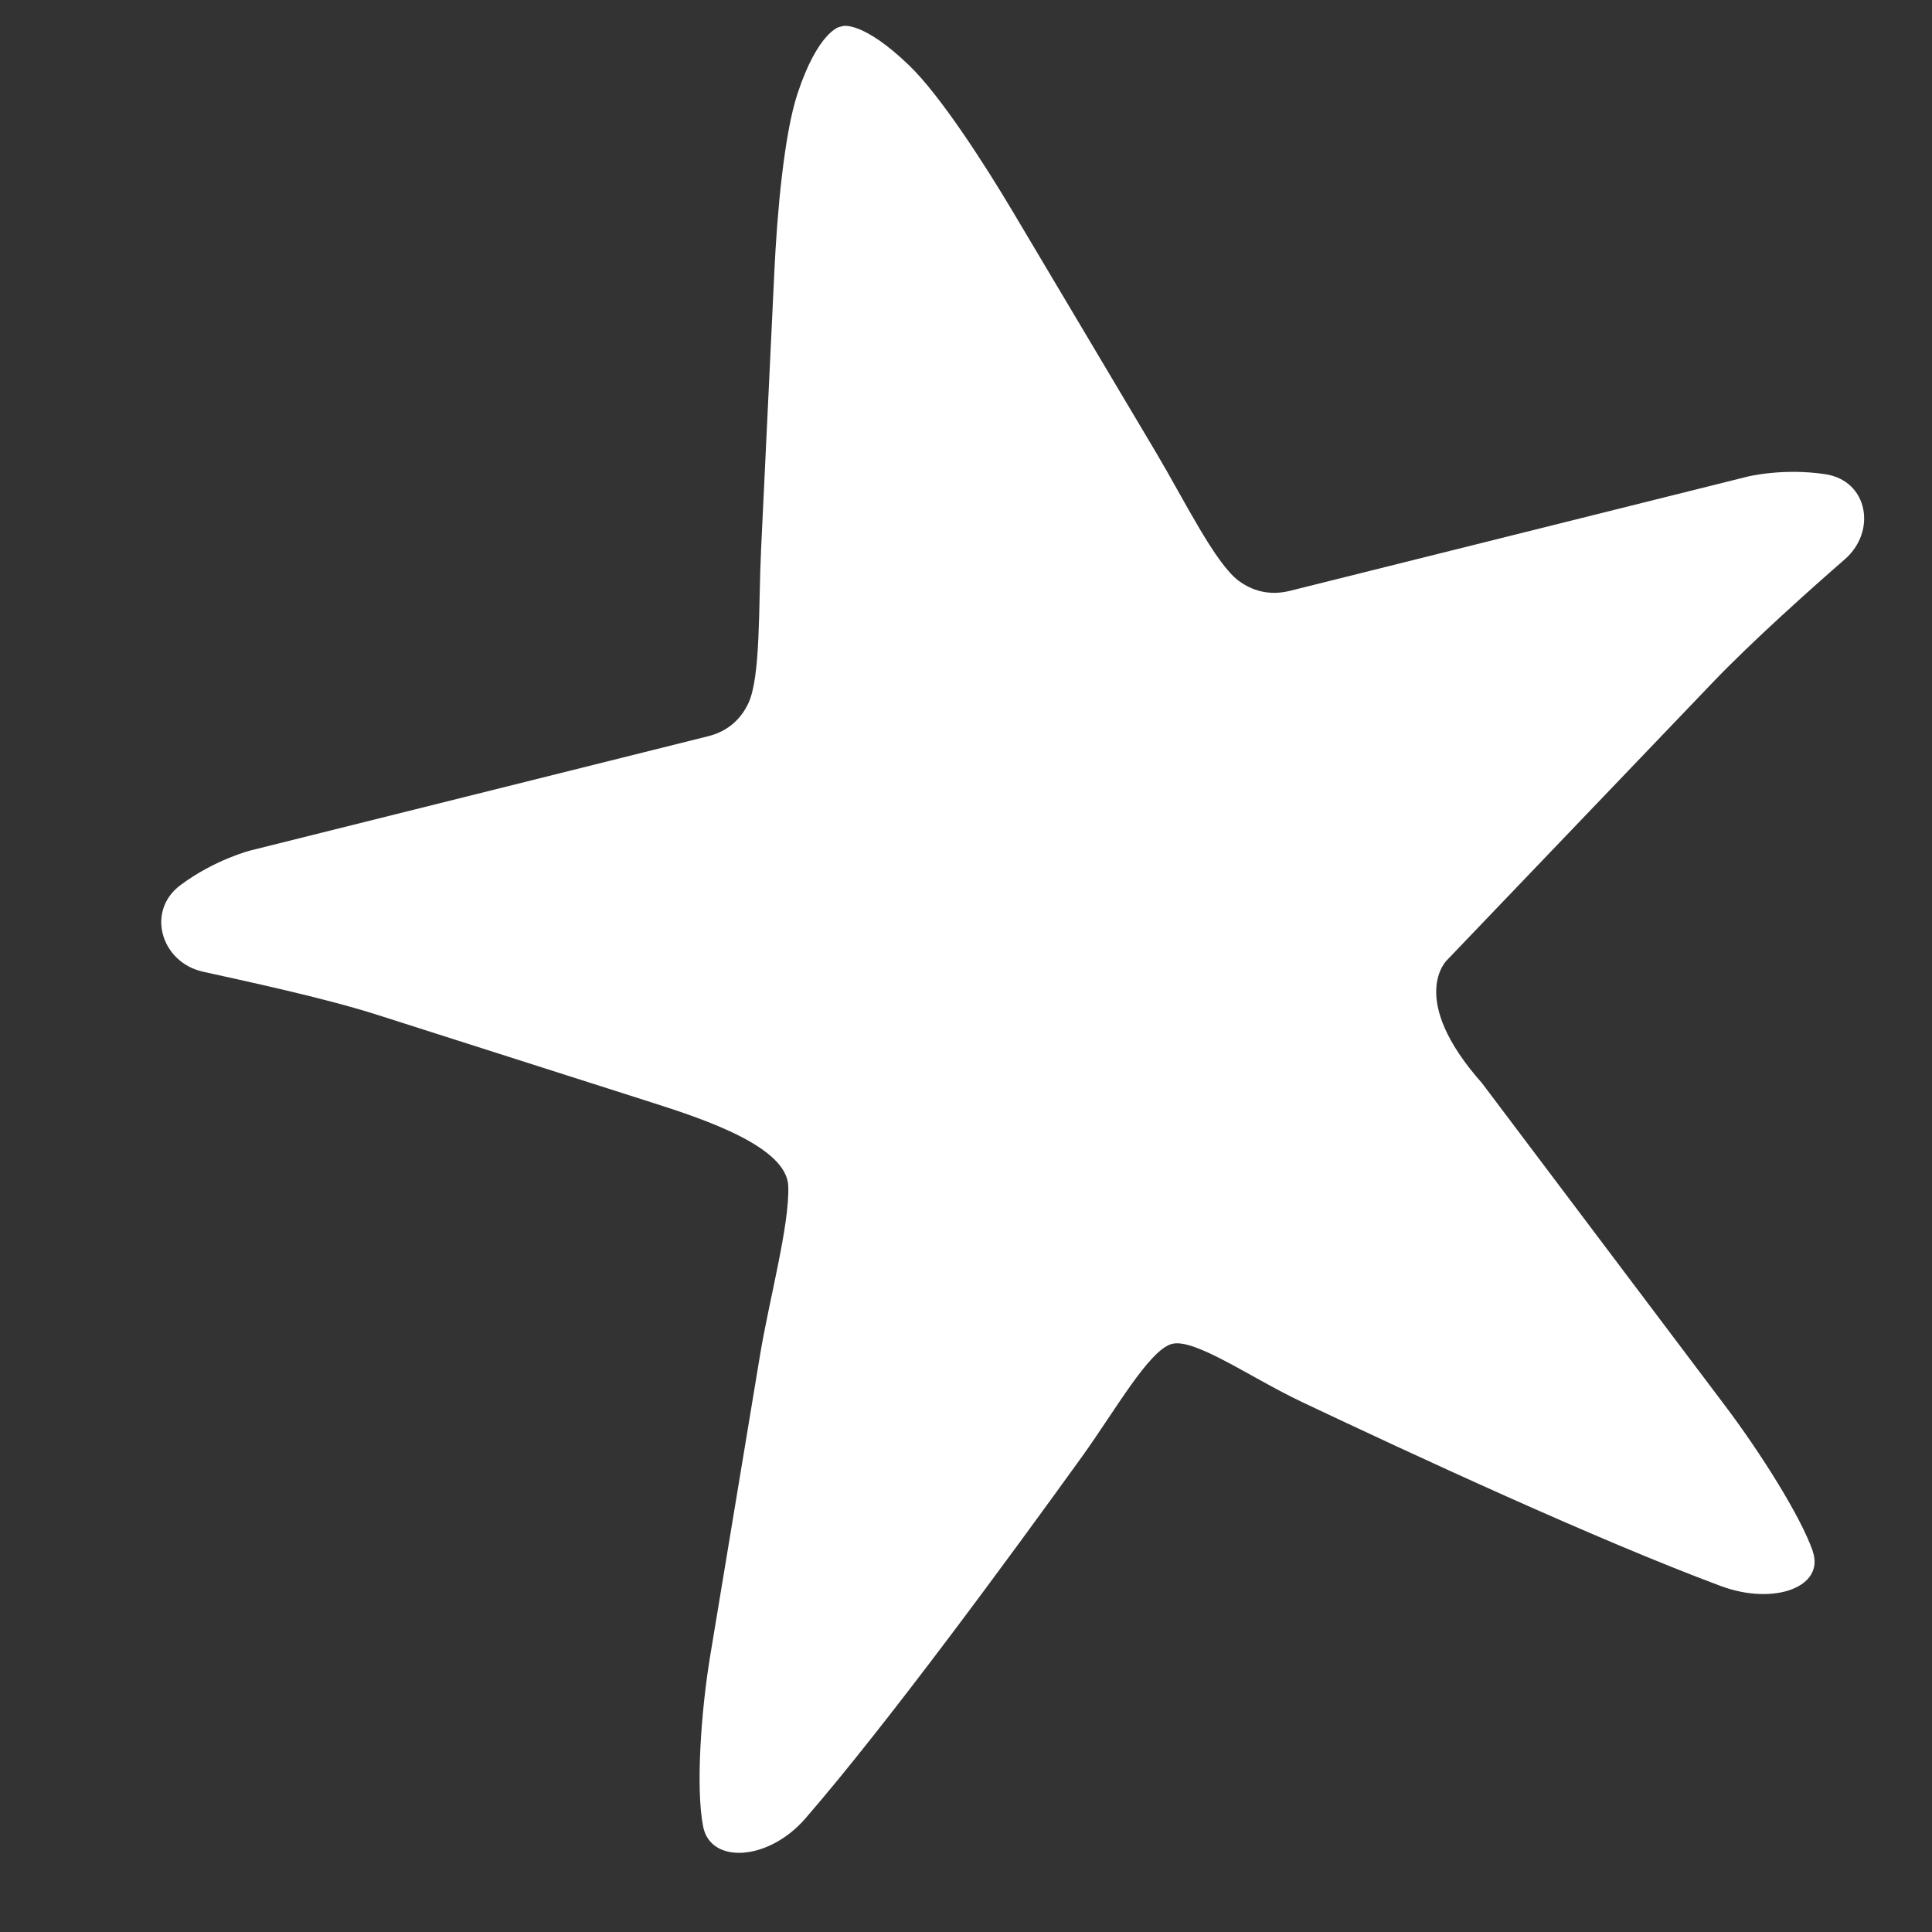
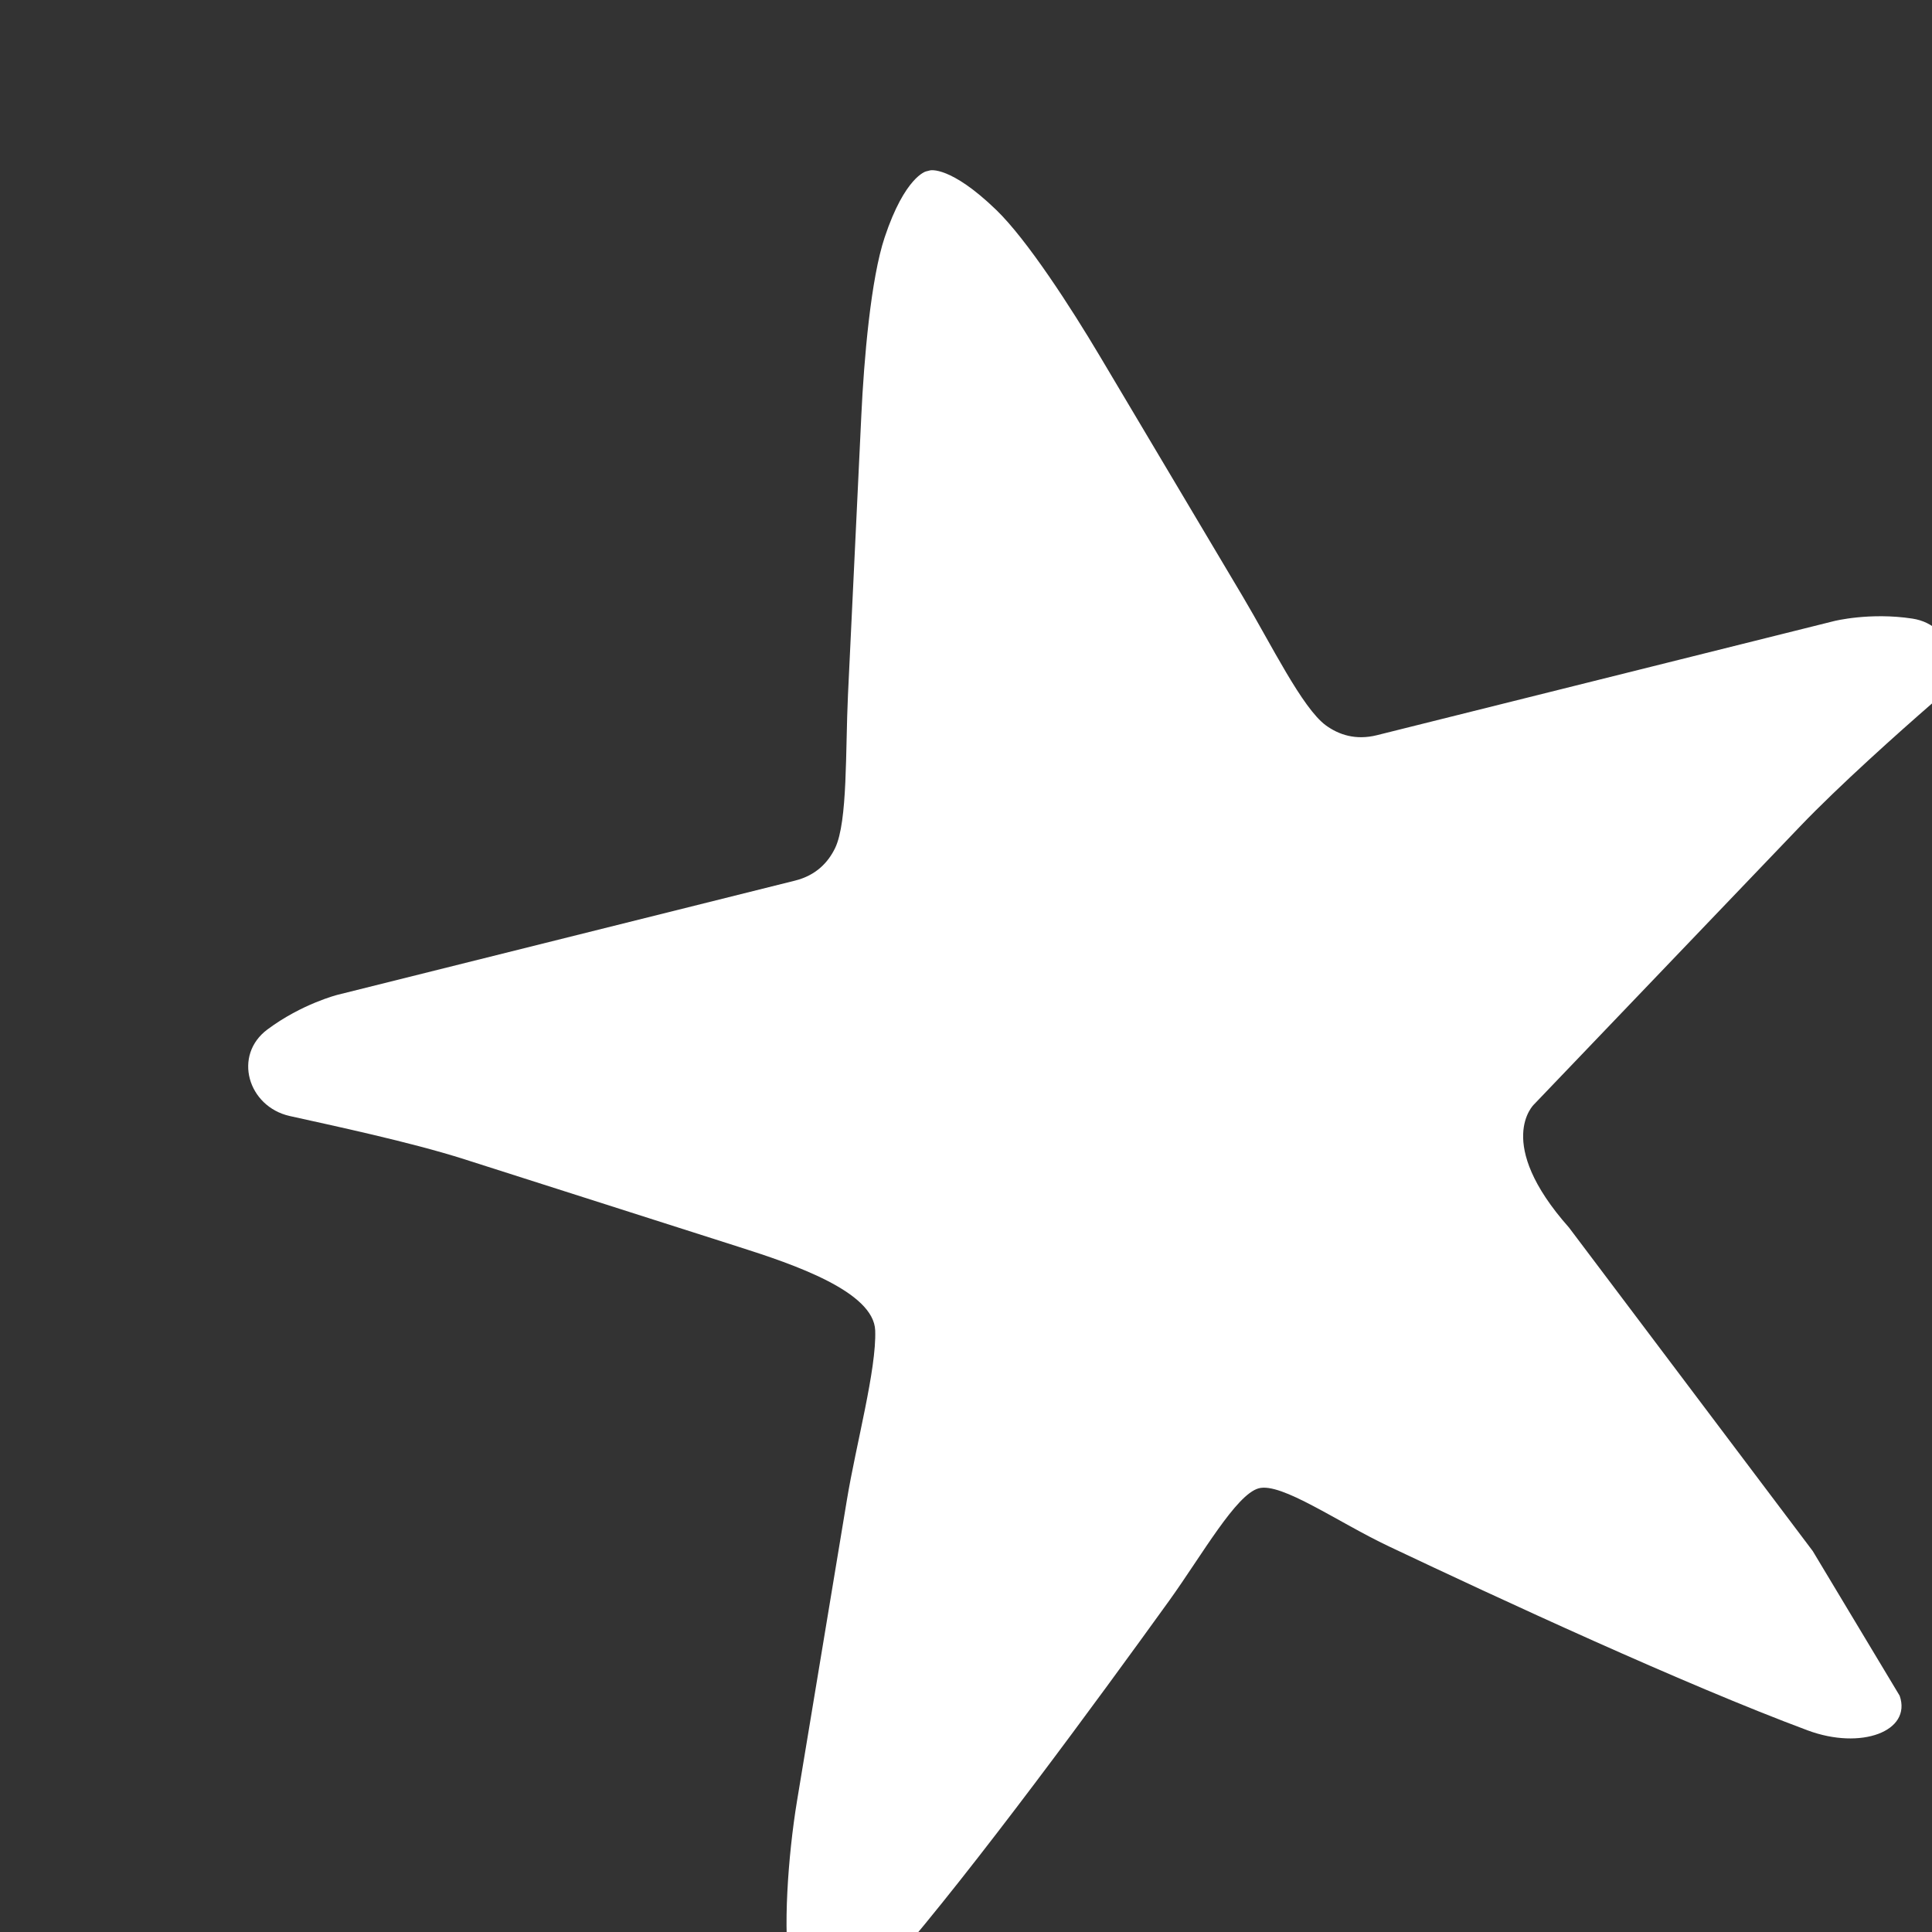
<svg xmlns="http://www.w3.org/2000/svg" xmlns:ns1="http://www.bohemiancoding.com/sketch/ns" width="11" height="11" viewBox="0 0 11 11">
  <rect x="0" y="0" width="11" height="11" fill="#333333" stroke="none" />
  <title>tag_pic_</title>
  <desc>Created with Sketch.</desc>
-   <path d="M10.321 8.831c-.071-.203-.303-.567-.495-.822l-1.388-1.842c-.43-.485-.199-.701-.199-.701l1.515-1.583c.223-.233.565-.538.749-.698.184-.16.133-.448-.11-.485-.242-.037-.445.014-.445.014l-2.604.65c-.121.03-.217-.003-.29-.056-.135-.099-.311-.461-.474-.735l-.814-1.369c-.163-.274-.412-.66-.589-.831-.262-.253-.376-.225-.376-.225l-.024.006s-.12.03-.235.375c-.079.236-.118.695-.133 1.014l-.076 1.591c-.015.319-.001.721-.073.872-.039.081-.108.156-.229.186l-2.604.65s-.203.051-.399.197c-.198.147-.112.439.126.493.238.053.687.148.994.246l1.569.501c.308.098.763.253.771.474.008.221-.109.649-.161.964l-.284 1.714c-.052.315-.082.75-.04.967.041.217.371.199.582-.044.465-.536 1.165-1.491 1.578-2.064.188-.262.379-.602.508-.638.129-.036.451.193.743.331.627.297 1.677.784 2.383 1.047.303.113.594.006.524-.197z" ns1:type="MSShapeGroup" fill="#fff" />
+   <path d="M10.321 8.831l-1.388-1.842c-.43-.485-.199-.701-.199-.701l1.515-1.583c.223-.233.565-.538.749-.698.184-.16.133-.448-.11-.485-.242-.037-.445.014-.445.014l-2.604.65c-.121.03-.217-.003-.29-.056-.135-.099-.311-.461-.474-.735l-.814-1.369c-.163-.274-.412-.66-.589-.831-.262-.253-.376-.225-.376-.225l-.024.006s-.12.03-.235.375c-.079.236-.118.695-.133 1.014l-.076 1.591c-.015.319-.001.721-.073.872-.039.081-.108.156-.229.186l-2.604.65s-.203.051-.399.197c-.198.147-.112.439.126.493.238.053.687.148.994.246l1.569.501c.308.098.763.253.771.474.008.221-.109.649-.161.964l-.284 1.714c-.052.315-.082.75-.04.967.041.217.371.199.582-.044.465-.536 1.165-1.491 1.578-2.064.188-.262.379-.602.508-.638.129-.036.451.193.743.331.627.297 1.677.784 2.383 1.047.303.113.594.006.524-.197z" ns1:type="MSShapeGroup" fill="#fff" />
</svg>